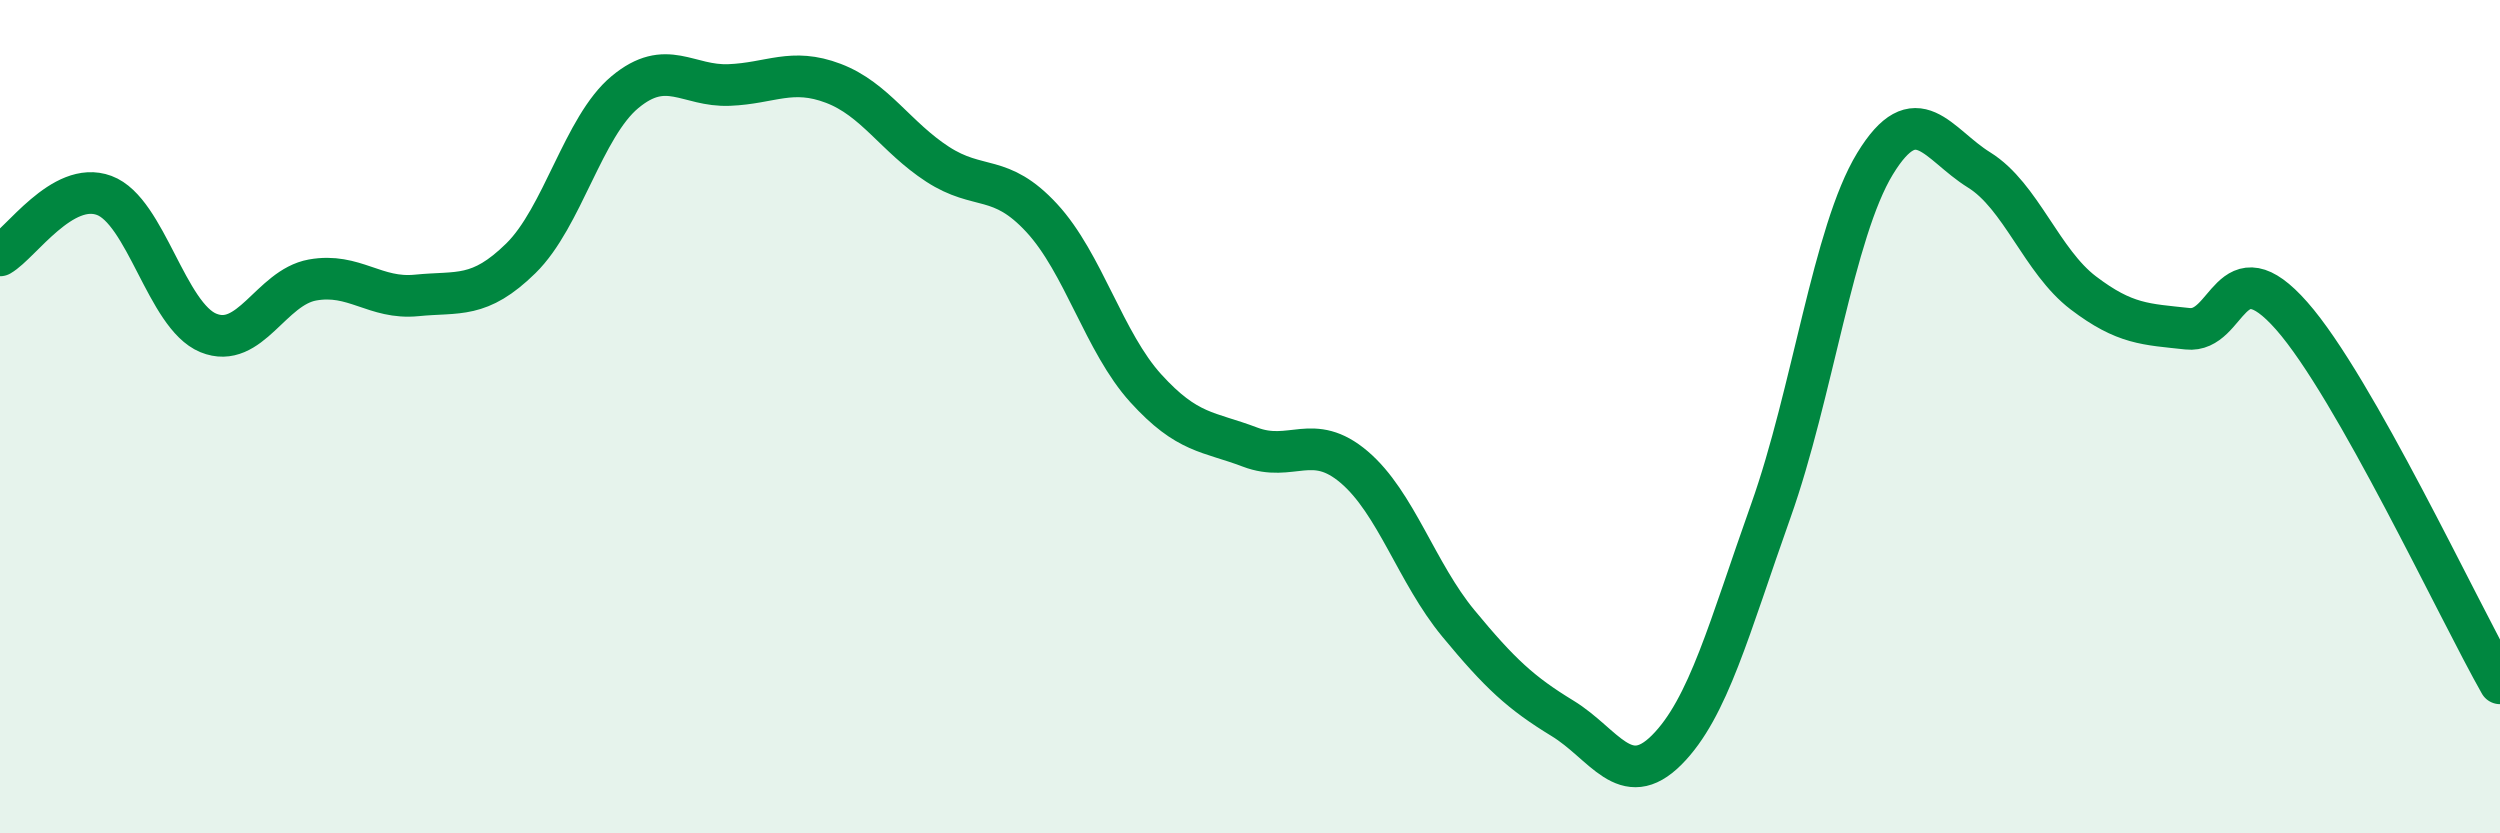
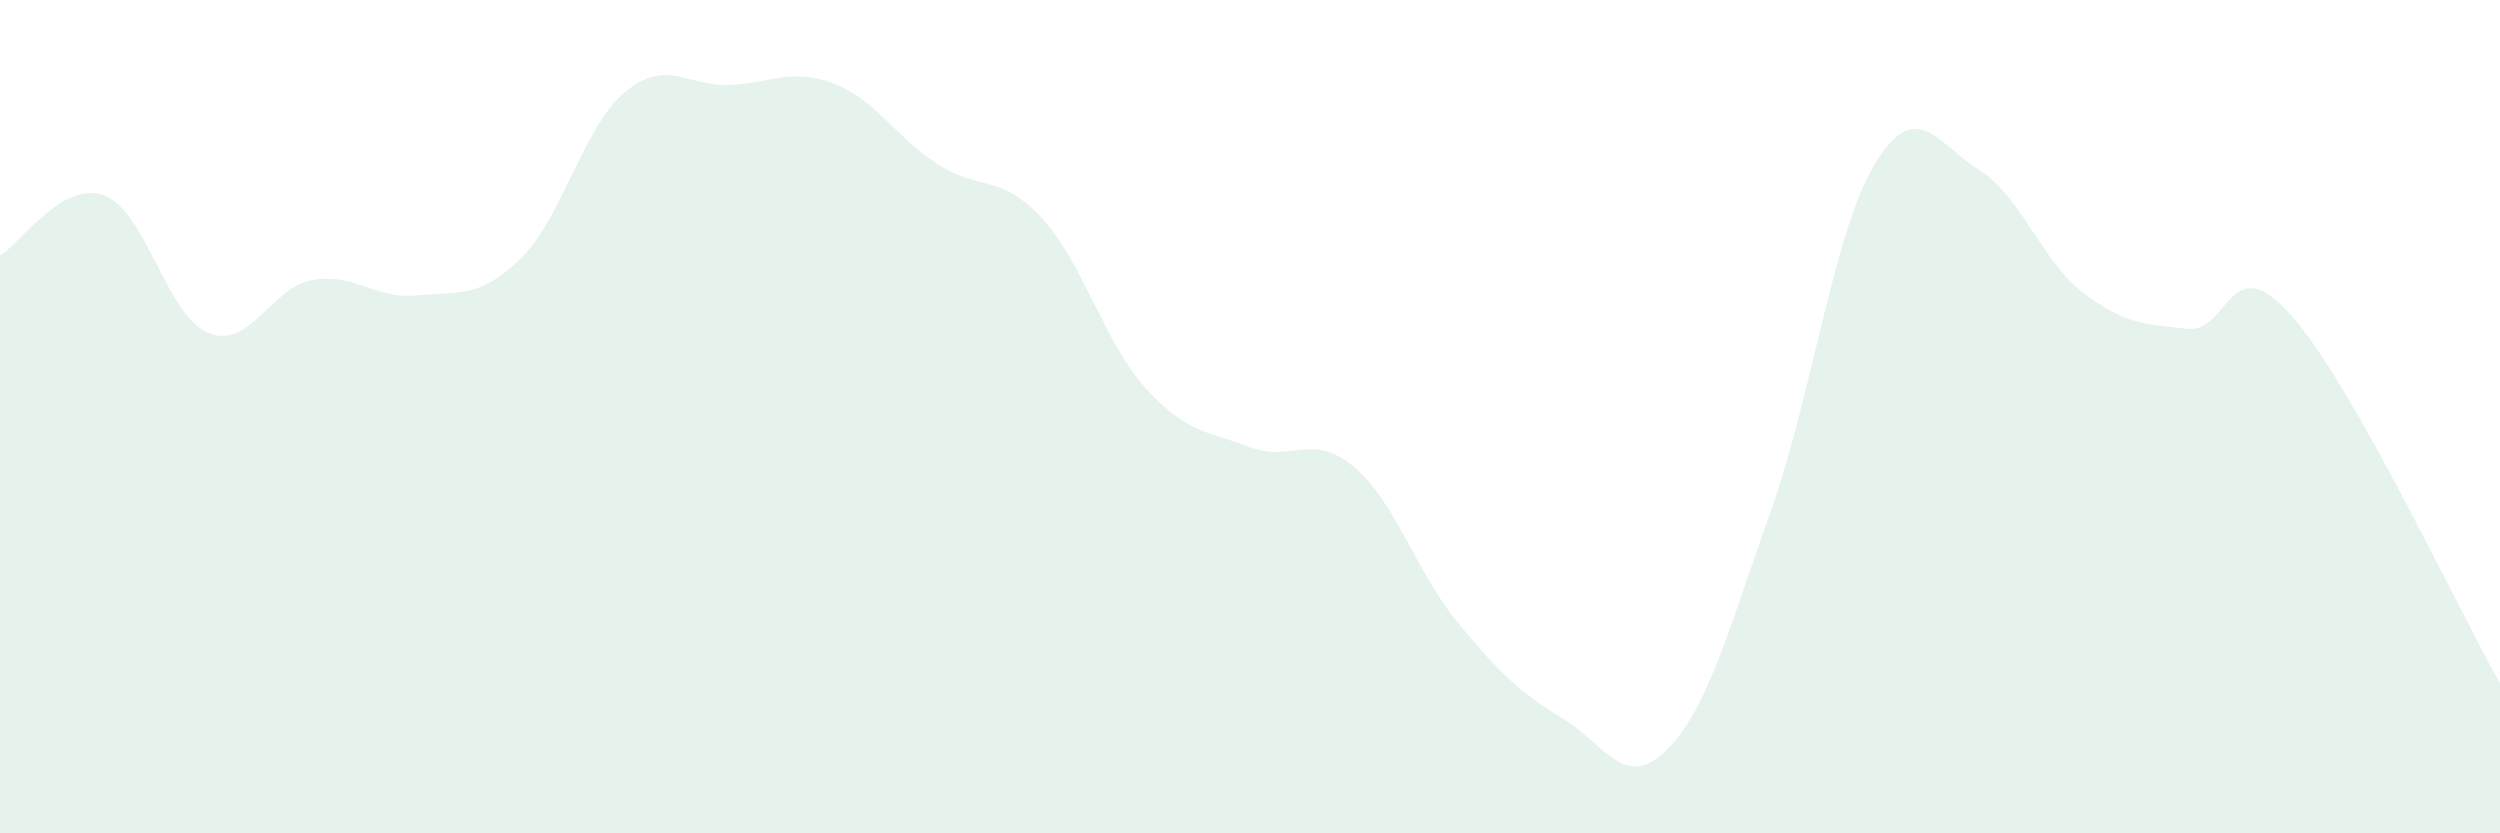
<svg xmlns="http://www.w3.org/2000/svg" width="60" height="20" viewBox="0 0 60 20">
  <path d="M 0,6.13 C 0.5,5.84 1.5,4.32 2.5,4.69 C 3.5,5.06 4,7.58 5,7.99 C 6,8.4 6.5,6.9 7.5,6.72 C 8.5,6.54 9,7.19 10,7.09 C 11,6.99 11.5,7.18 12.5,6.2 C 13.5,5.22 14,3.04 15,2.21 C 16,1.38 16.5,2.08 17.5,2.04 C 18.5,2 19,1.62 20,2 C 21,2.38 21.5,3.29 22.5,3.94 C 23.5,4.59 24,4.15 25,5.23 C 26,6.31 26.5,8.22 27.5,9.32 C 28.5,10.42 29,10.35 30,10.73 C 31,11.11 31.5,10.36 32.5,11.21 C 33.5,12.06 34,13.75 35,14.96 C 36,16.17 36.5,16.63 37.5,17.24 C 38.5,17.85 39,19 40,18 C 41,17 41.5,15.07 42.5,12.26 C 43.5,9.45 44,5.57 45,3.93 C 46,2.29 46.5,3.46 47.5,4.08 C 48.5,4.7 49,6.27 50,7.03 C 51,7.79 51.5,7.78 52.5,7.89 C 53.5,8 53.5,5.88 55,7.58 C 56.5,9.28 59,14.64 60,16.4L60 20L0 20Z" fill="#008740" opacity="0.1" stroke-linecap="round" stroke-linejoin="round" />
-   <path d="M 0,6.13 C 0.5,5.84 1.5,4.32 2.5,4.69 C 3.5,5.06 4,7.58 5,7.99 C 6,8.4 6.5,6.9 7.5,6.72 C 8.5,6.54 9,7.19 10,7.09 C 11,6.99 11.5,7.18 12.5,6.2 C 13.5,5.22 14,3.04 15,2.21 C 16,1.38 16.5,2.08 17.5,2.04 C 18.5,2 19,1.62 20,2 C 21,2.38 21.5,3.29 22.5,3.94 C 23.5,4.59 24,4.15 25,5.23 C 26,6.31 26.5,8.22 27.5,9.32 C 28.5,10.42 29,10.35 30,10.73 C 31,11.11 31.5,10.36 32.5,11.21 C 33.5,12.06 34,13.75 35,14.96 C 36,16.17 36.5,16.63 37.5,17.24 C 38.5,17.85 39,19 40,18 C 41,17 41.5,15.07 42.5,12.26 C 43.5,9.45 44,5.57 45,3.93 C 46,2.29 46.5,3.46 47.5,4.08 C 48.5,4.7 49,6.27 50,7.03 C 51,7.79 51.5,7.78 52.5,7.89 C 53.5,8 53.5,5.88 55,7.58 C 56.5,9.28 59,14.64 60,16.4" stroke="#008740" stroke-width="1" fill="none" stroke-linecap="round" stroke-linejoin="round" />
</svg>